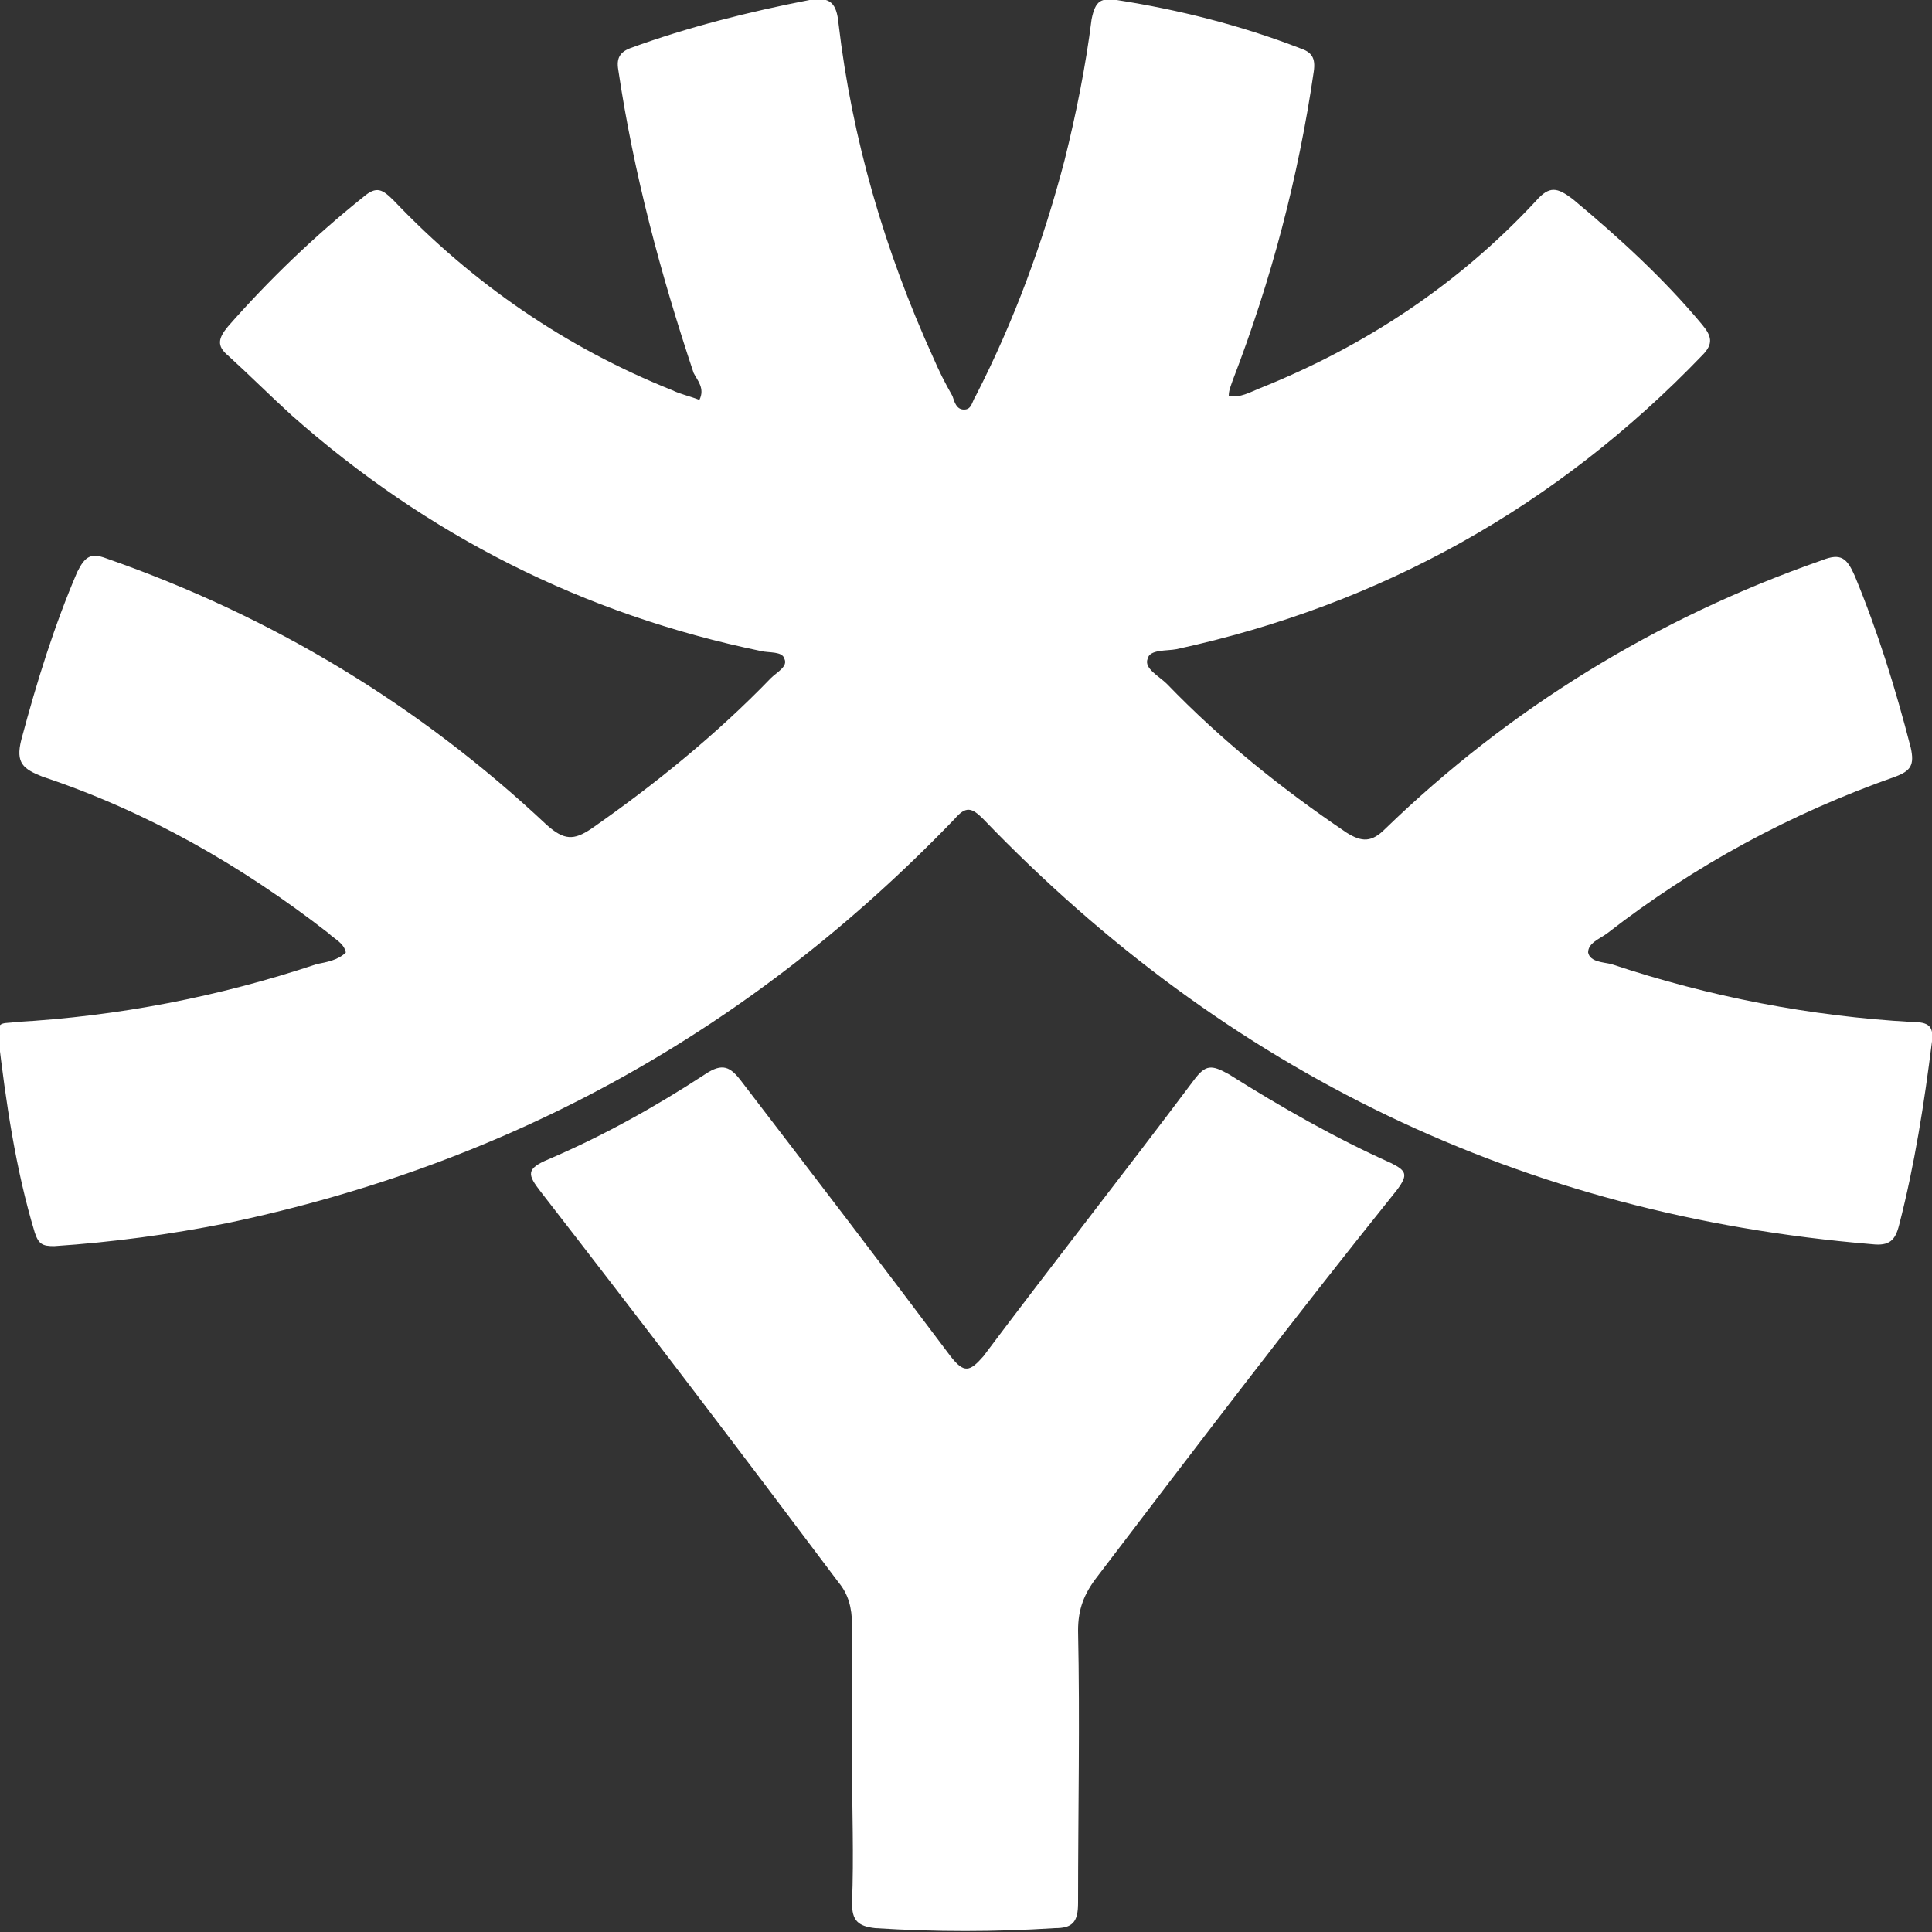
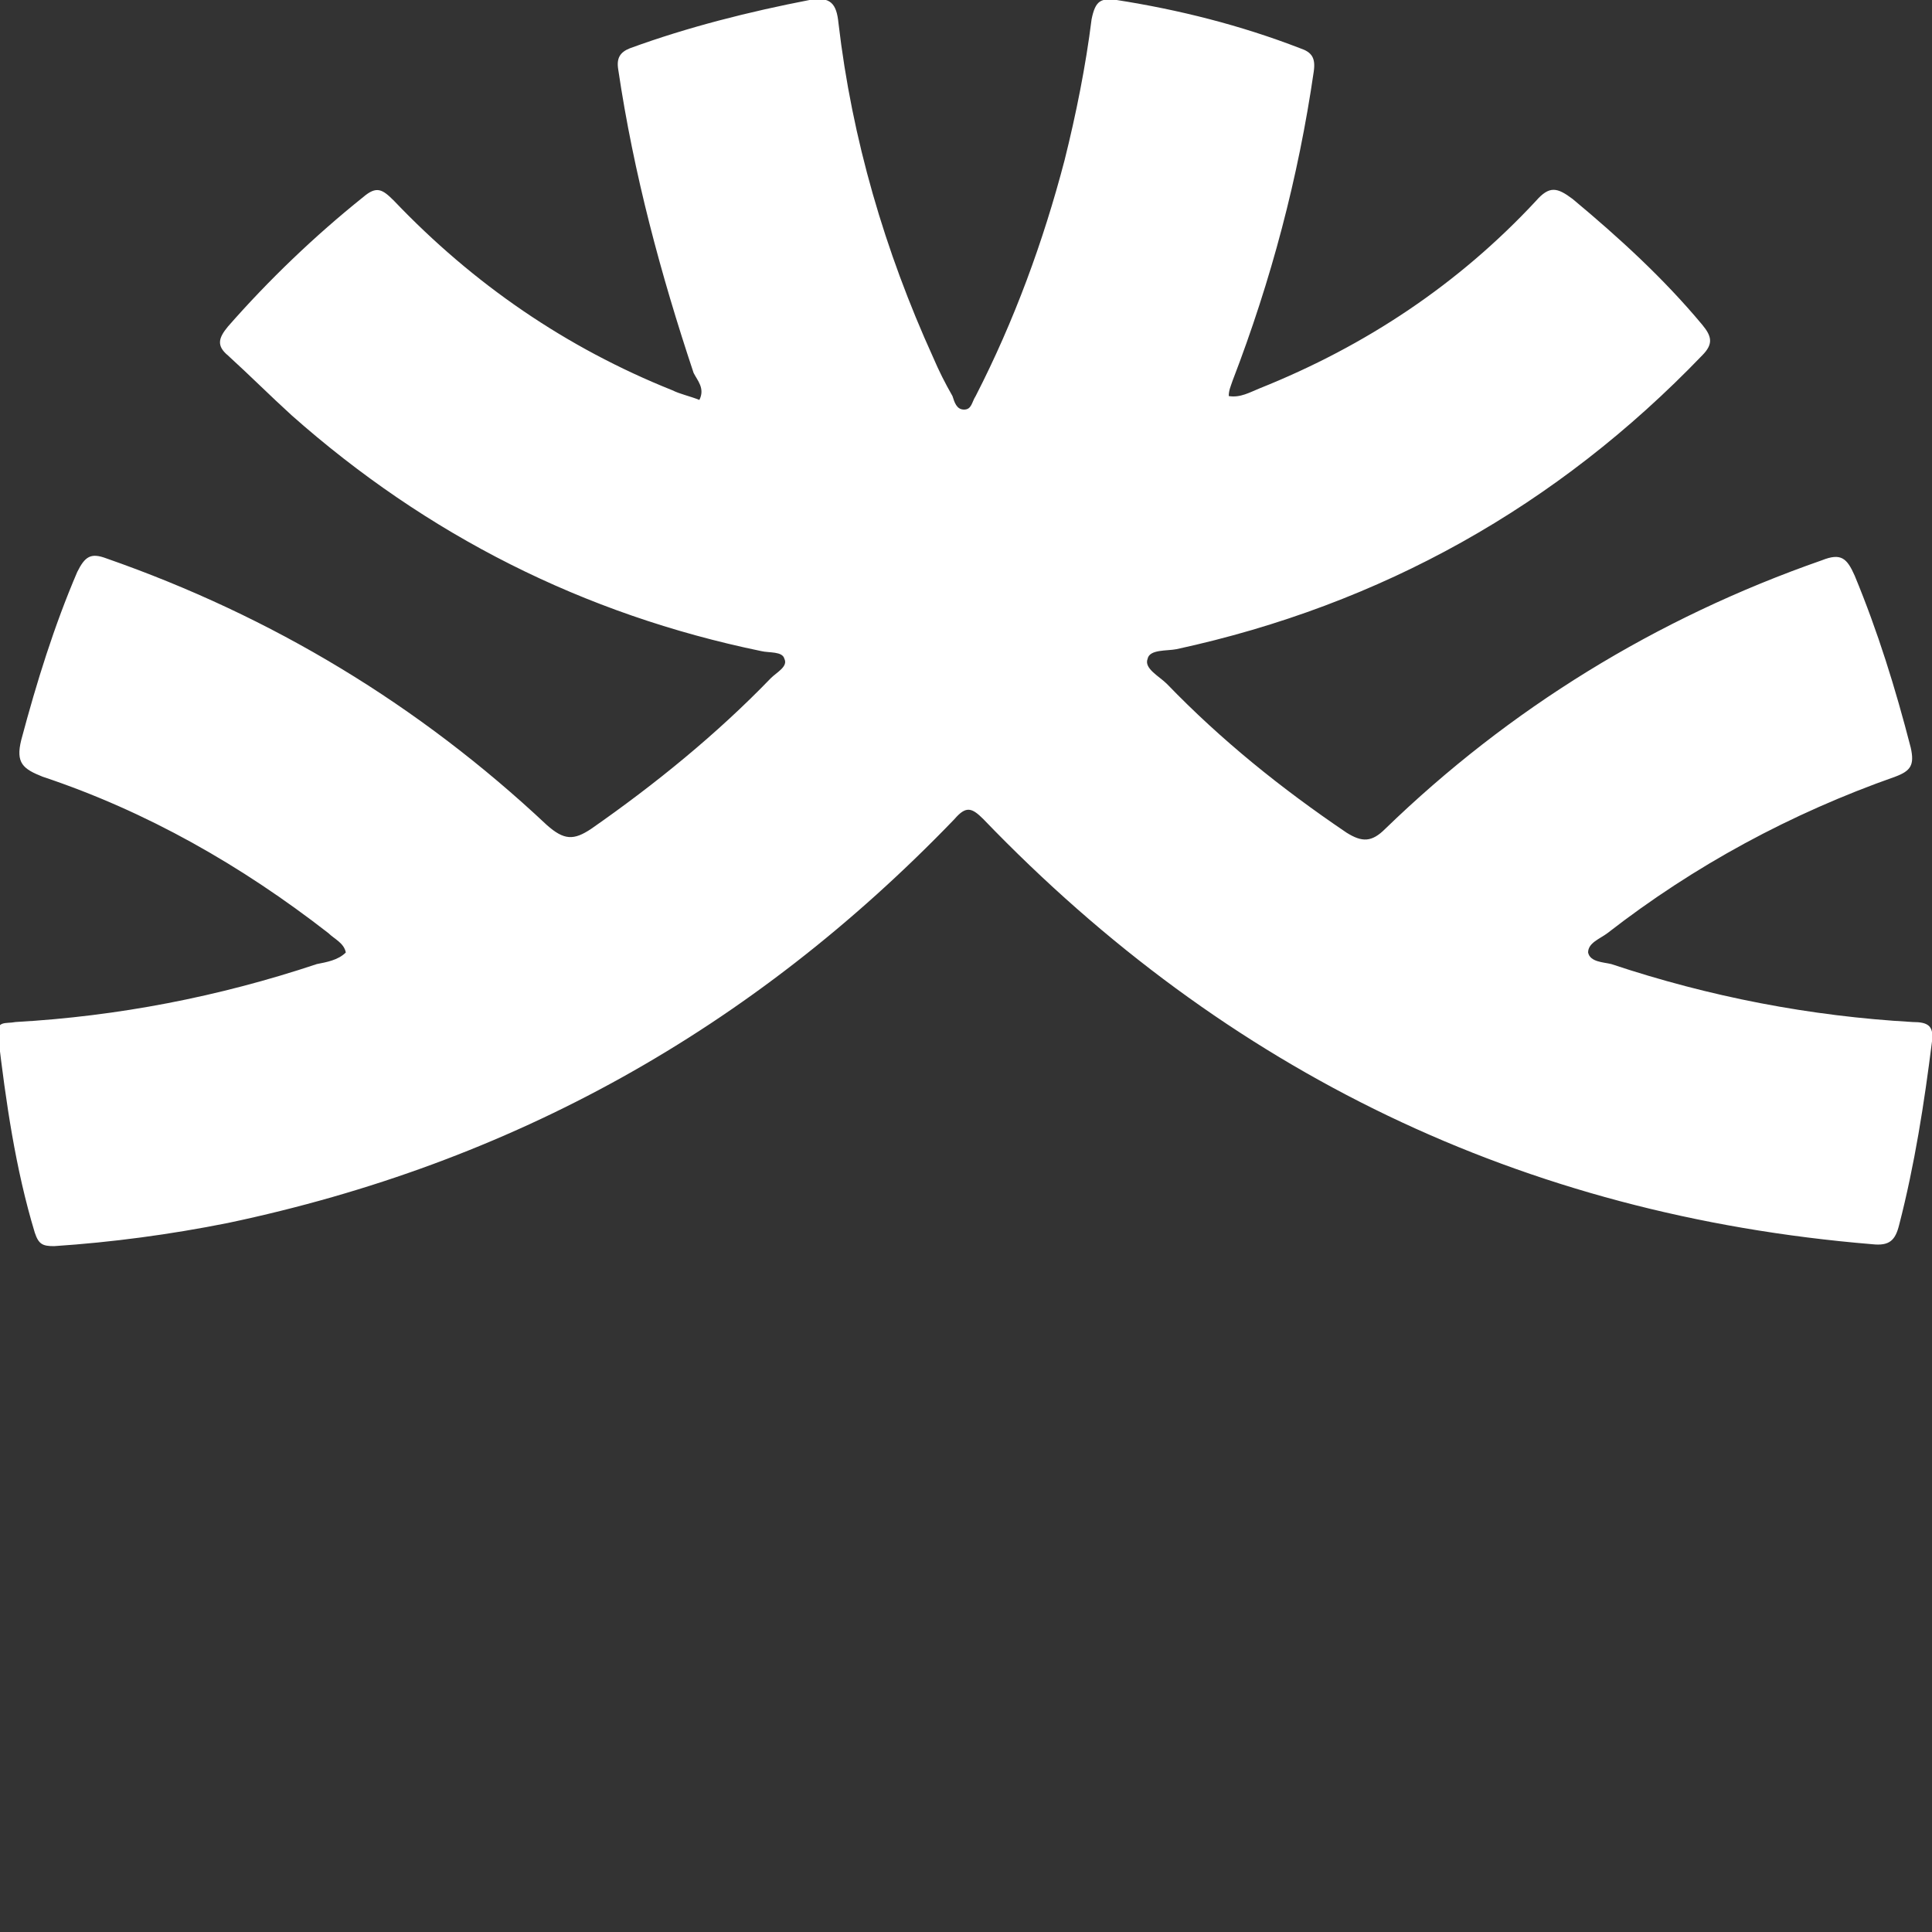
<svg xmlns="http://www.w3.org/2000/svg" version="1.1" id="Layer_1" x="0px" y="0px" viewBox="0 0 100 100" style="enable-background:new 0 0 100 100;" xml:space="preserve">
  <rect x="0" y="0" width="100" height="100" fill="#333333" stroke="none" />
  <style type="text/css">
	.st0{fill:#FFFFFF;}
</style>
  <g>
    <path class="st0" d="M17.9,49.3c-0.1-0.5-0.6-0.7-0.9-1c-4.5-3.5-9.4-6.3-14.8-8.1c-1-0.4-1.4-0.7-1.1-1.9c0.8-3,1.7-5.9,2.9-8.7   c0.4-0.8,0.7-1,1.5-0.7c8.6,3,16.2,7.6,22.8,13.8c0.9,0.8,1.4,0.8,2.3,0.2c3.3-2.3,6.5-4.9,9.3-7.8c0.3-0.3,0.9-0.6,0.7-1   c-0.1-0.4-0.8-0.3-1.2-0.4c-9.2-1.9-17.3-6-24.3-12.2c-1.1-1-2.2-2.1-3.3-3.1c-0.6-0.5-0.5-0.9,0-1.5c2.1-2.4,4.5-4.7,7-6.7   c0.7-0.6,1-0.4,1.6,0.2c4.1,4.3,8.9,7.6,14.4,9.8c0.4,0.2,0.9,0.3,1.4,0.5c0.3-0.6-0.1-1-0.3-1.4C34.2,14.2,32.8,9,32,3.6   c-0.1-0.6,0.1-0.9,0.6-1.1c3-1.1,6.2-1.9,9.3-2.5c1.1-0.2,1.4,0.2,1.5,1.2c0.7,6,2.4,11.8,4.9,17.3c0.3,0.7,0.6,1.3,1,2   c0.1,0.3,0.2,0.7,0.6,0.7c0.4,0,0.4-0.4,0.6-0.7c2-3.9,3.5-8,4.6-12.2c0.6-2.4,1.1-4.9,1.4-7.3C56.7,0,57-0.1,57.8,0   c3.2,0.5,6.4,1.3,9.5,2.5C67.9,2.7,68.1,3,68,3.7c-0.8,5.5-2.2,10.8-4.2,16c-0.1,0.3-0.2,0.5-0.2,0.8c0.6,0.1,1.1-0.2,1.6-0.4   c5.5-2.2,10.3-5.4,14.3-9.7c0.7-0.8,1.1-0.7,1.9-0.1c2.4,2,4.7,4.1,6.7,6.5c0.5,0.6,0.6,1,0,1.6c-7.5,7.8-16.6,12.9-27.2,15.2   c-0.5,0.1-1.4,0-1.5,0.5c-0.2,0.5,0.6,0.9,1,1.3c2.8,2.9,5.9,5.4,9.3,7.7c0.8,0.5,1.3,0.5,2-0.2C78.1,36.7,85.7,32,94.3,29   c1-0.4,1.3-0.1,1.7,0.8c1.2,2.9,2.1,5.8,2.9,8.9c0.2,0.9,0,1.2-0.8,1.5c-5.4,1.9-10.4,4.6-14.9,8.1c-0.4,0.3-1,0.5-1,1   c0.1,0.5,0.8,0.5,1.2,0.6c5.1,1.7,10.3,2.7,15.6,3c0.8,0,1.1,0.2,1,1c-0.4,3.2-0.9,6.4-1.7,9.5c-0.2,0.8-0.5,1.1-1.4,1   c-18.1-1.5-33.4-8.9-46-22c-0.6-0.6-0.9-0.7-1.5,0C38.9,53.3,26.5,60.2,11.8,63.3c-3,0.6-6,1-9,1.2c-0.6,0-0.8-0.1-1-0.7   c-1-3.3-1.5-6.8-1.9-10.2c-0.1-0.8,0.4-0.6,0.9-0.7c5.3-0.3,10.5-1.3,15.6-3C16.9,49.8,17.5,49.7,17.9,49.3z" />
-     <path class="st0" d="M44.1,91.1c0-2.3,0-4.7,0-7c0-0.9-0.2-1.6-0.7-2.2C38.3,75.1,33.2,68.4,28,61.7c-0.7-0.9-0.8-1.2,0.4-1.7   c2.8-1.2,5.5-2.7,8.1-4.4c0.9-0.6,1.3-0.4,1.9,0.4c3.6,4.7,7.2,9.4,10.8,14.2c0.7,0.9,1,0.8,1.7,0c3.6-4.8,7.3-9.5,10.9-14.3   c0.6-0.8,0.9-0.8,1.8-0.3c2.7,1.7,5.5,3.3,8.4,4.6c0.8,0.4,0.9,0.6,0.3,1.4C67,68.2,61.9,74.9,56.8,81.6c-0.7,0.9-1,1.7-1,2.8   c0.1,4.7,0,9.4,0,14.1c0,1-0.3,1.3-1.2,1.3c-3.1,0.2-6.2,0.2-9.3,0c-0.9-0.1-1.2-0.4-1.2-1.3C44.2,96.1,44.1,93.6,44.1,91.1z" />
  </g>
</svg>